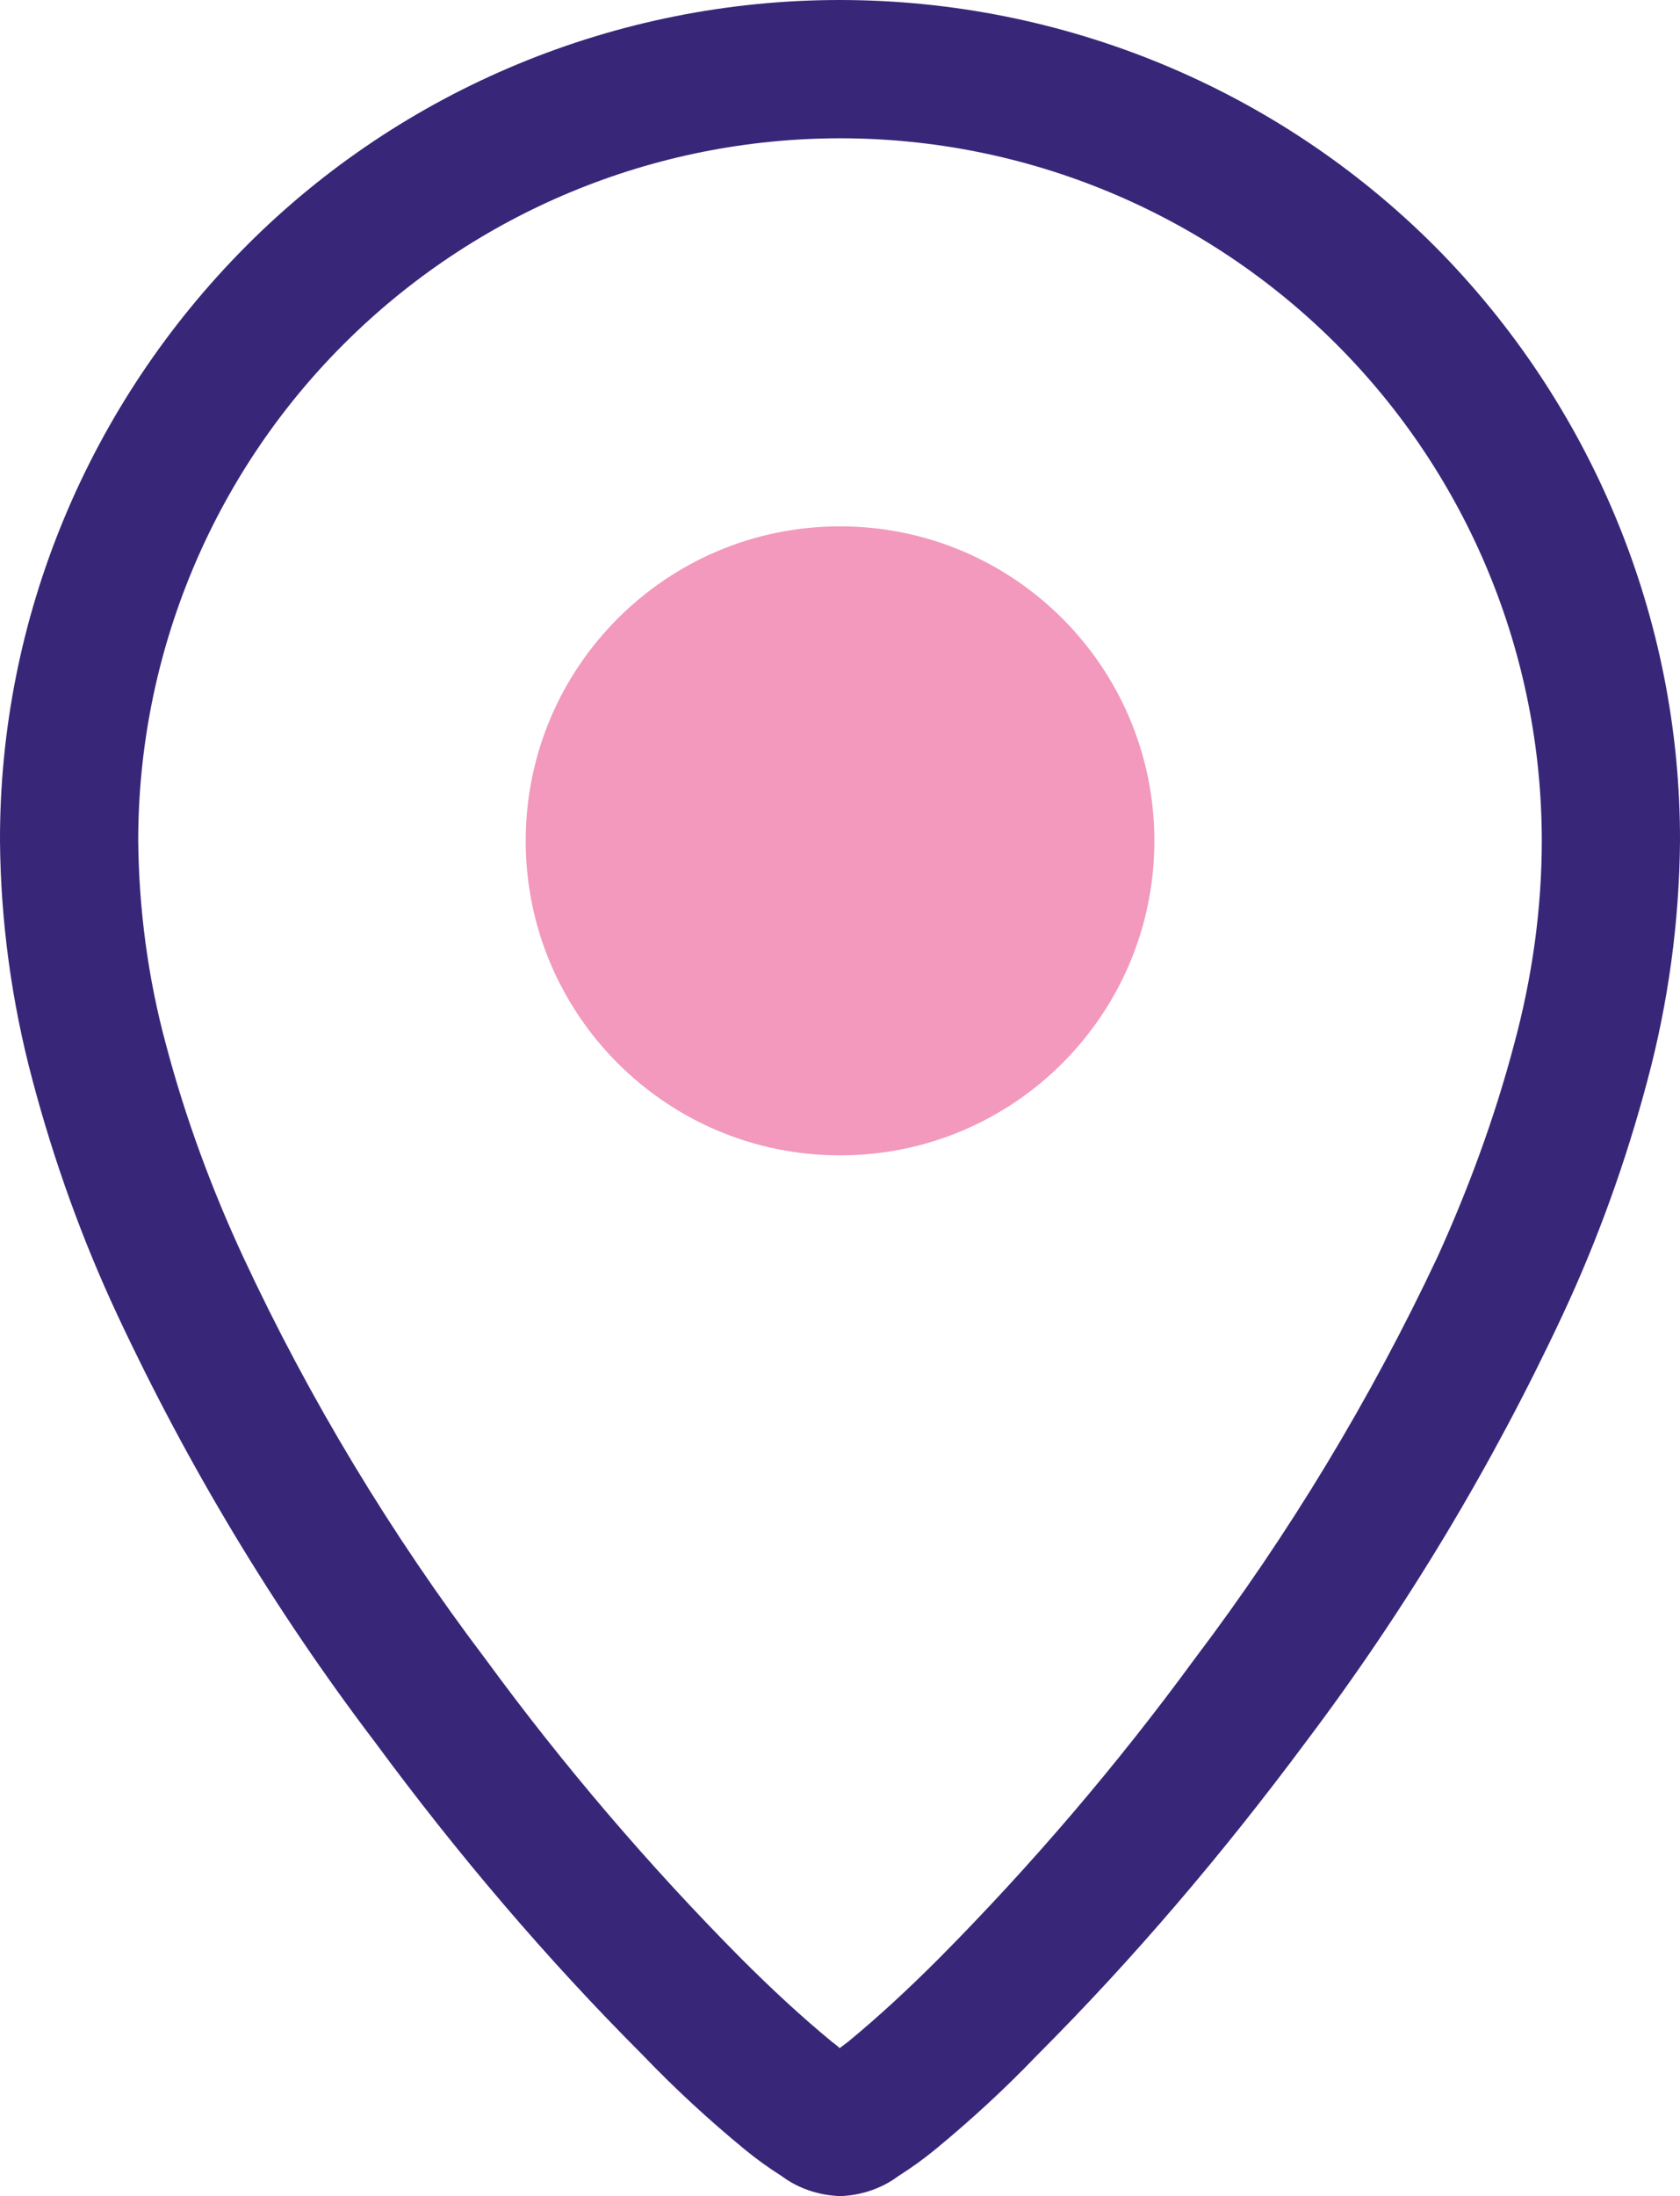
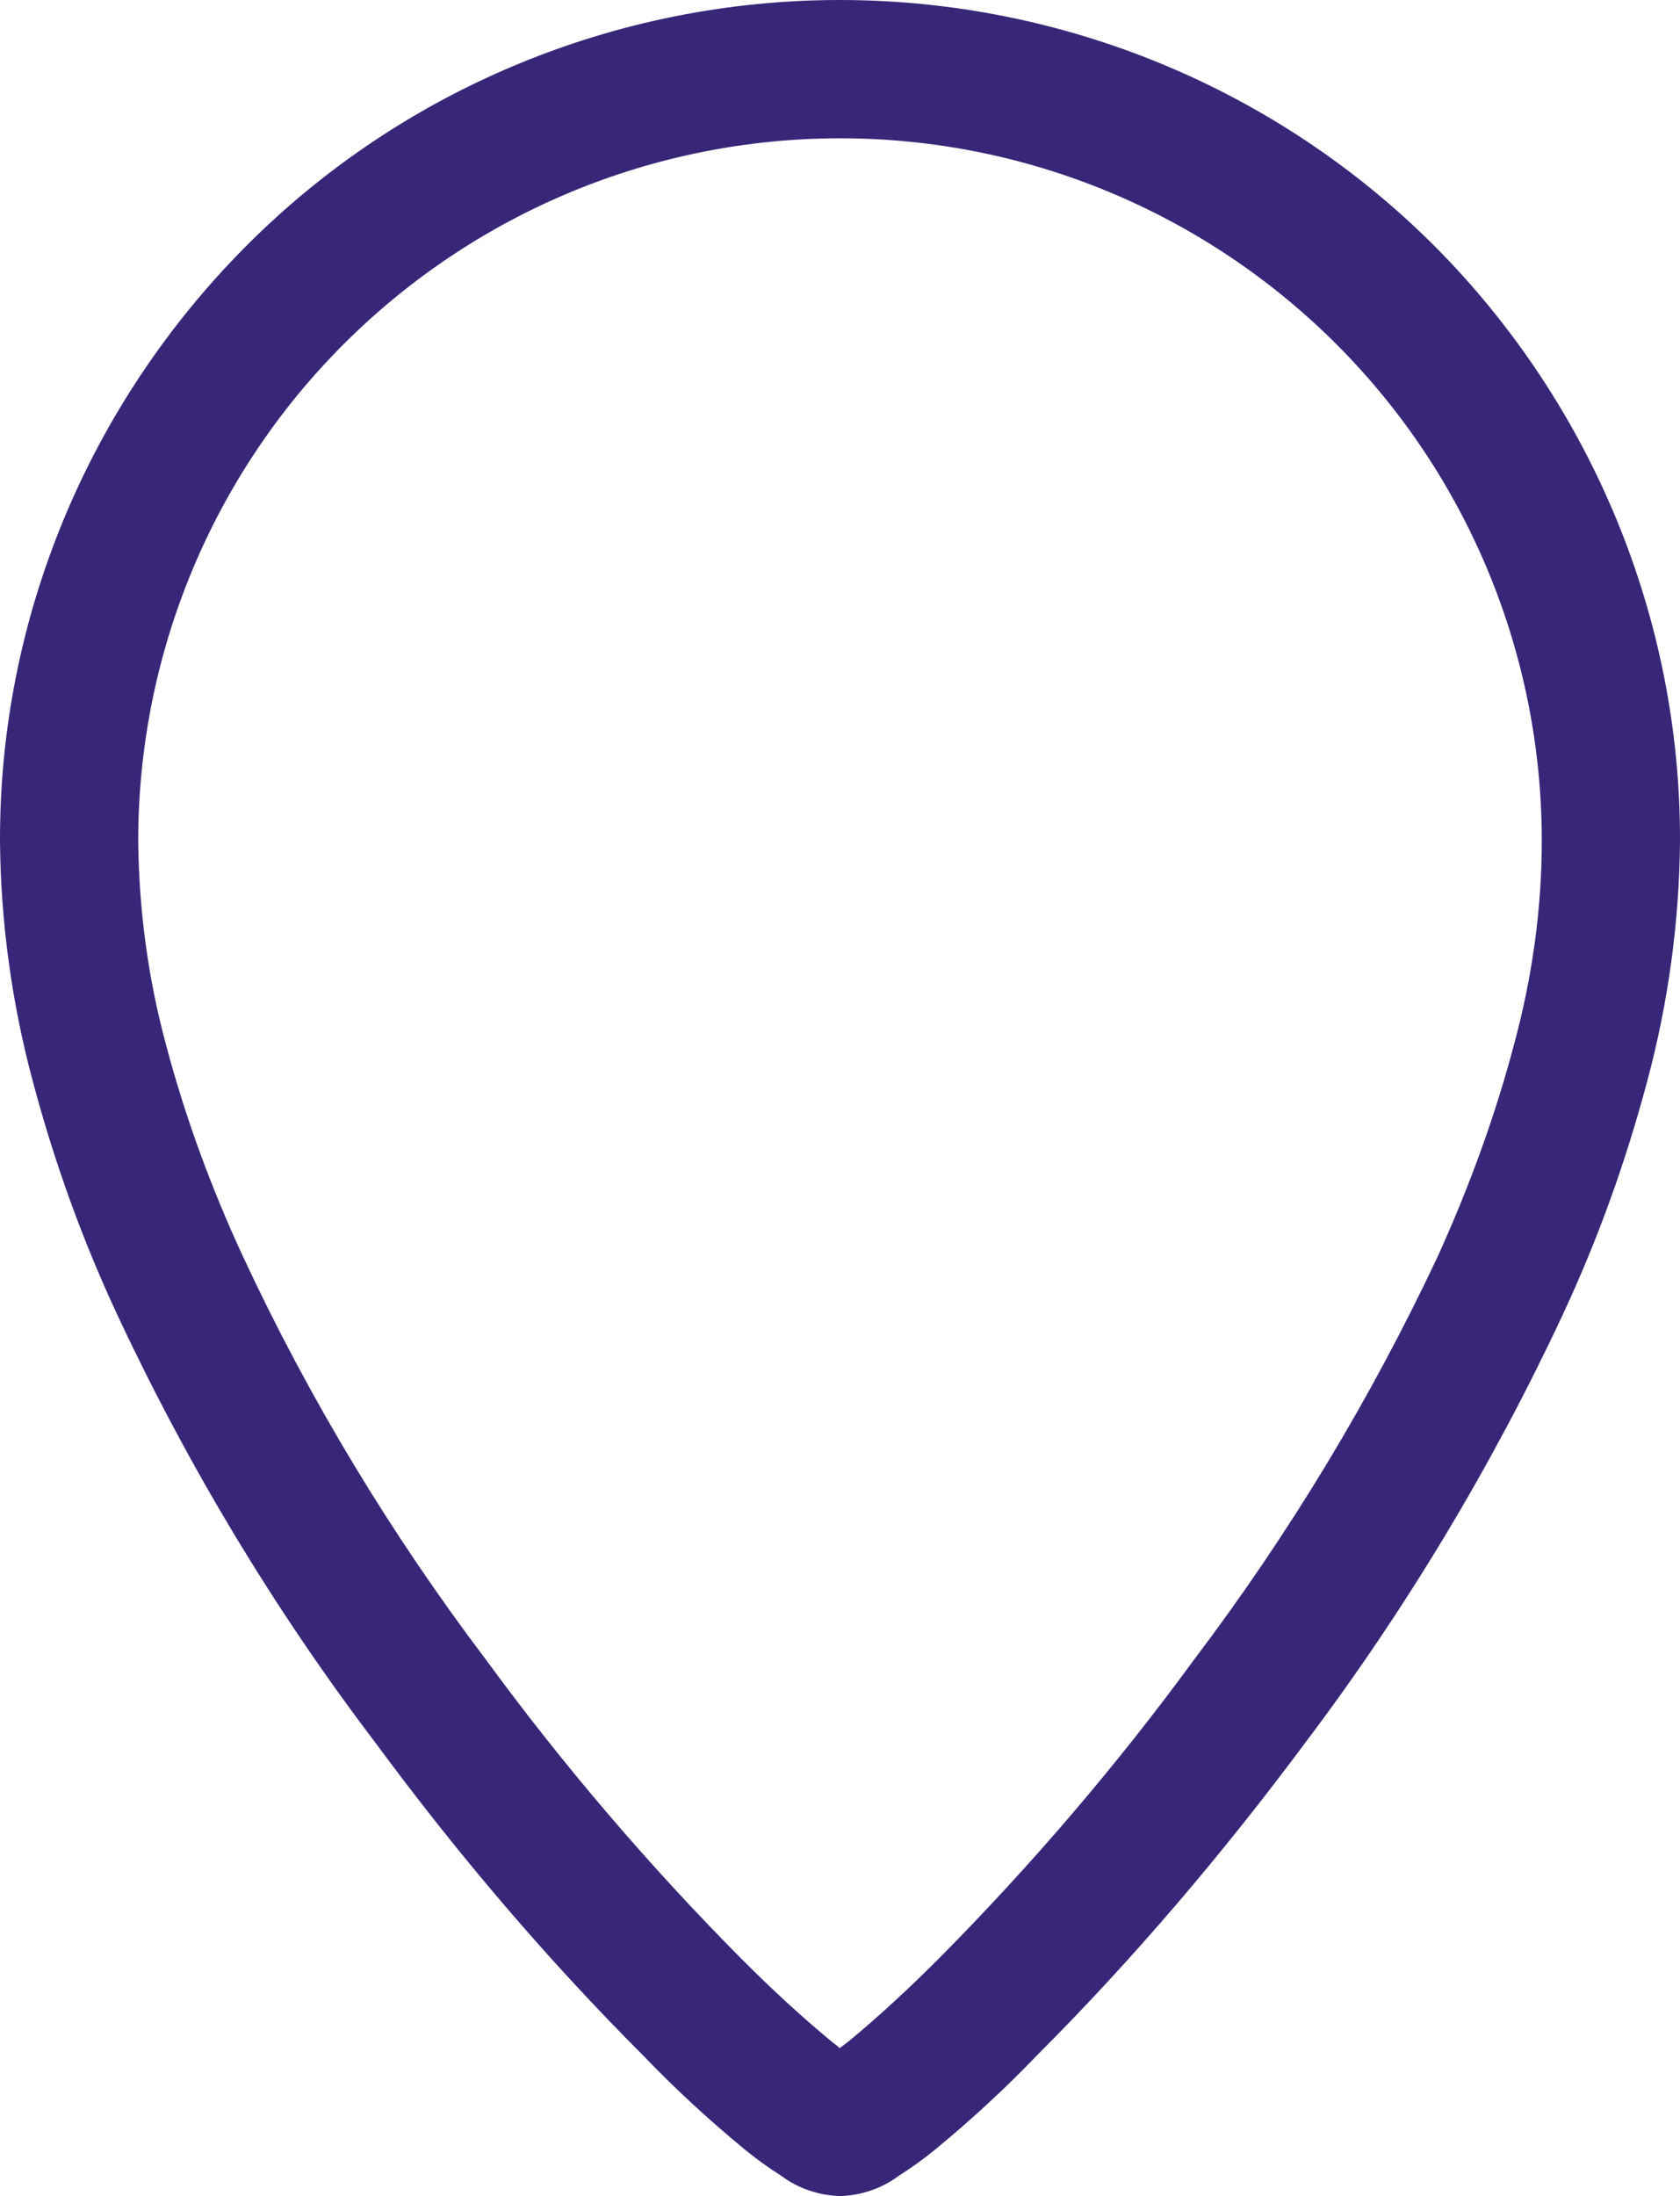
<svg xmlns="http://www.w3.org/2000/svg" style="isolation:isolate" viewBox="118 7.04 24.31 31.76" width="24.31pt" height="31.76pt">
  <g>
    <path d=" M 142.31 19.21 C 142.3 20.37 142.14 21.54 141.84 22.66 C 141.53 23.83 141.12 24.97 140.61 26.06 C 139.59 28.24 138.34 30.32 136.89 32.24 C 135.7 33.84 134.41 35.36 133 36.77 C 132.54 37.25 132.05 37.7 131.54 38.12 C 131.37 38.26 131.19 38.39 131 38.51 C 130.76 38.69 130.46 38.79 130.16 38.8 C 129.85 38.79 129.55 38.69 129.31 38.51 C 129.12 38.39 128.94 38.26 128.77 38.12 C 128.26 37.7 127.77 37.25 127.31 36.77 C 125.9 35.36 124.61 33.84 123.43 32.24 C 121.97 30.32 120.72 28.24 119.7 26.06 C 119.19 24.97 118.78 23.83 118.47 22.66 C 118.17 21.54 118.01 20.37 118 19.21 C 117.99 15.98 119.28 12.89 121.56 10.6 C 123.83 8.32 126.93 7.04 130.15 7.04 C 133.38 7.04 136.48 8.32 138.76 10.6 C 141.03 12.88 142.32 15.98 142.31 19.21 Z  M 130.15 36.66 C 130.12 36.63 130.08 36.6 130.04 36.57 C 129.59 36.2 129.15 35.79 128.73 35.37 C 127.39 34.02 126.15 32.57 125.03 31.04 C 123.66 29.23 122.48 27.28 121.52 25.22 C 121.06 24.23 120.68 23.2 120.4 22.14 C 120.14 21.18 120.01 20.19 120 19.2 C 120 16.5 121.07 13.92 122.97 12.02 C 124.88 10.11 127.46 9.04 130.16 9.04 C 132.85 9.04 135.43 10.11 137.34 12.02 C 139.24 13.92 140.31 16.5 140.31 19.2 C 140.31 20.19 140.17 21.18 139.91 22.14 C 139.63 23.2 139.25 24.23 138.8 25.22 C 137.83 27.28 136.65 29.23 135.28 31.04 C 134.16 32.57 132.92 34.02 131.58 35.37 C 131.16 35.79 130.72 36.2 130.27 36.57 C 130.23 36.6 130.19 36.63 130.15 36.66 Z " fill-rule="evenodd" fill="rgb(56,39,120)" />
-     <path d=" M 130.155 14.652 C 132.668 14.652 134.704 16.688 134.704 19.201 C 134.704 21.713 132.668 23.749 130.155 23.749 C 127.643 23.749 125.607 21.713 125.607 19.201 C 125.607 16.688 127.644 14.652 130.155 14.652 Z " fill="rgb(242,153,189)" />
  </g>
</svg>